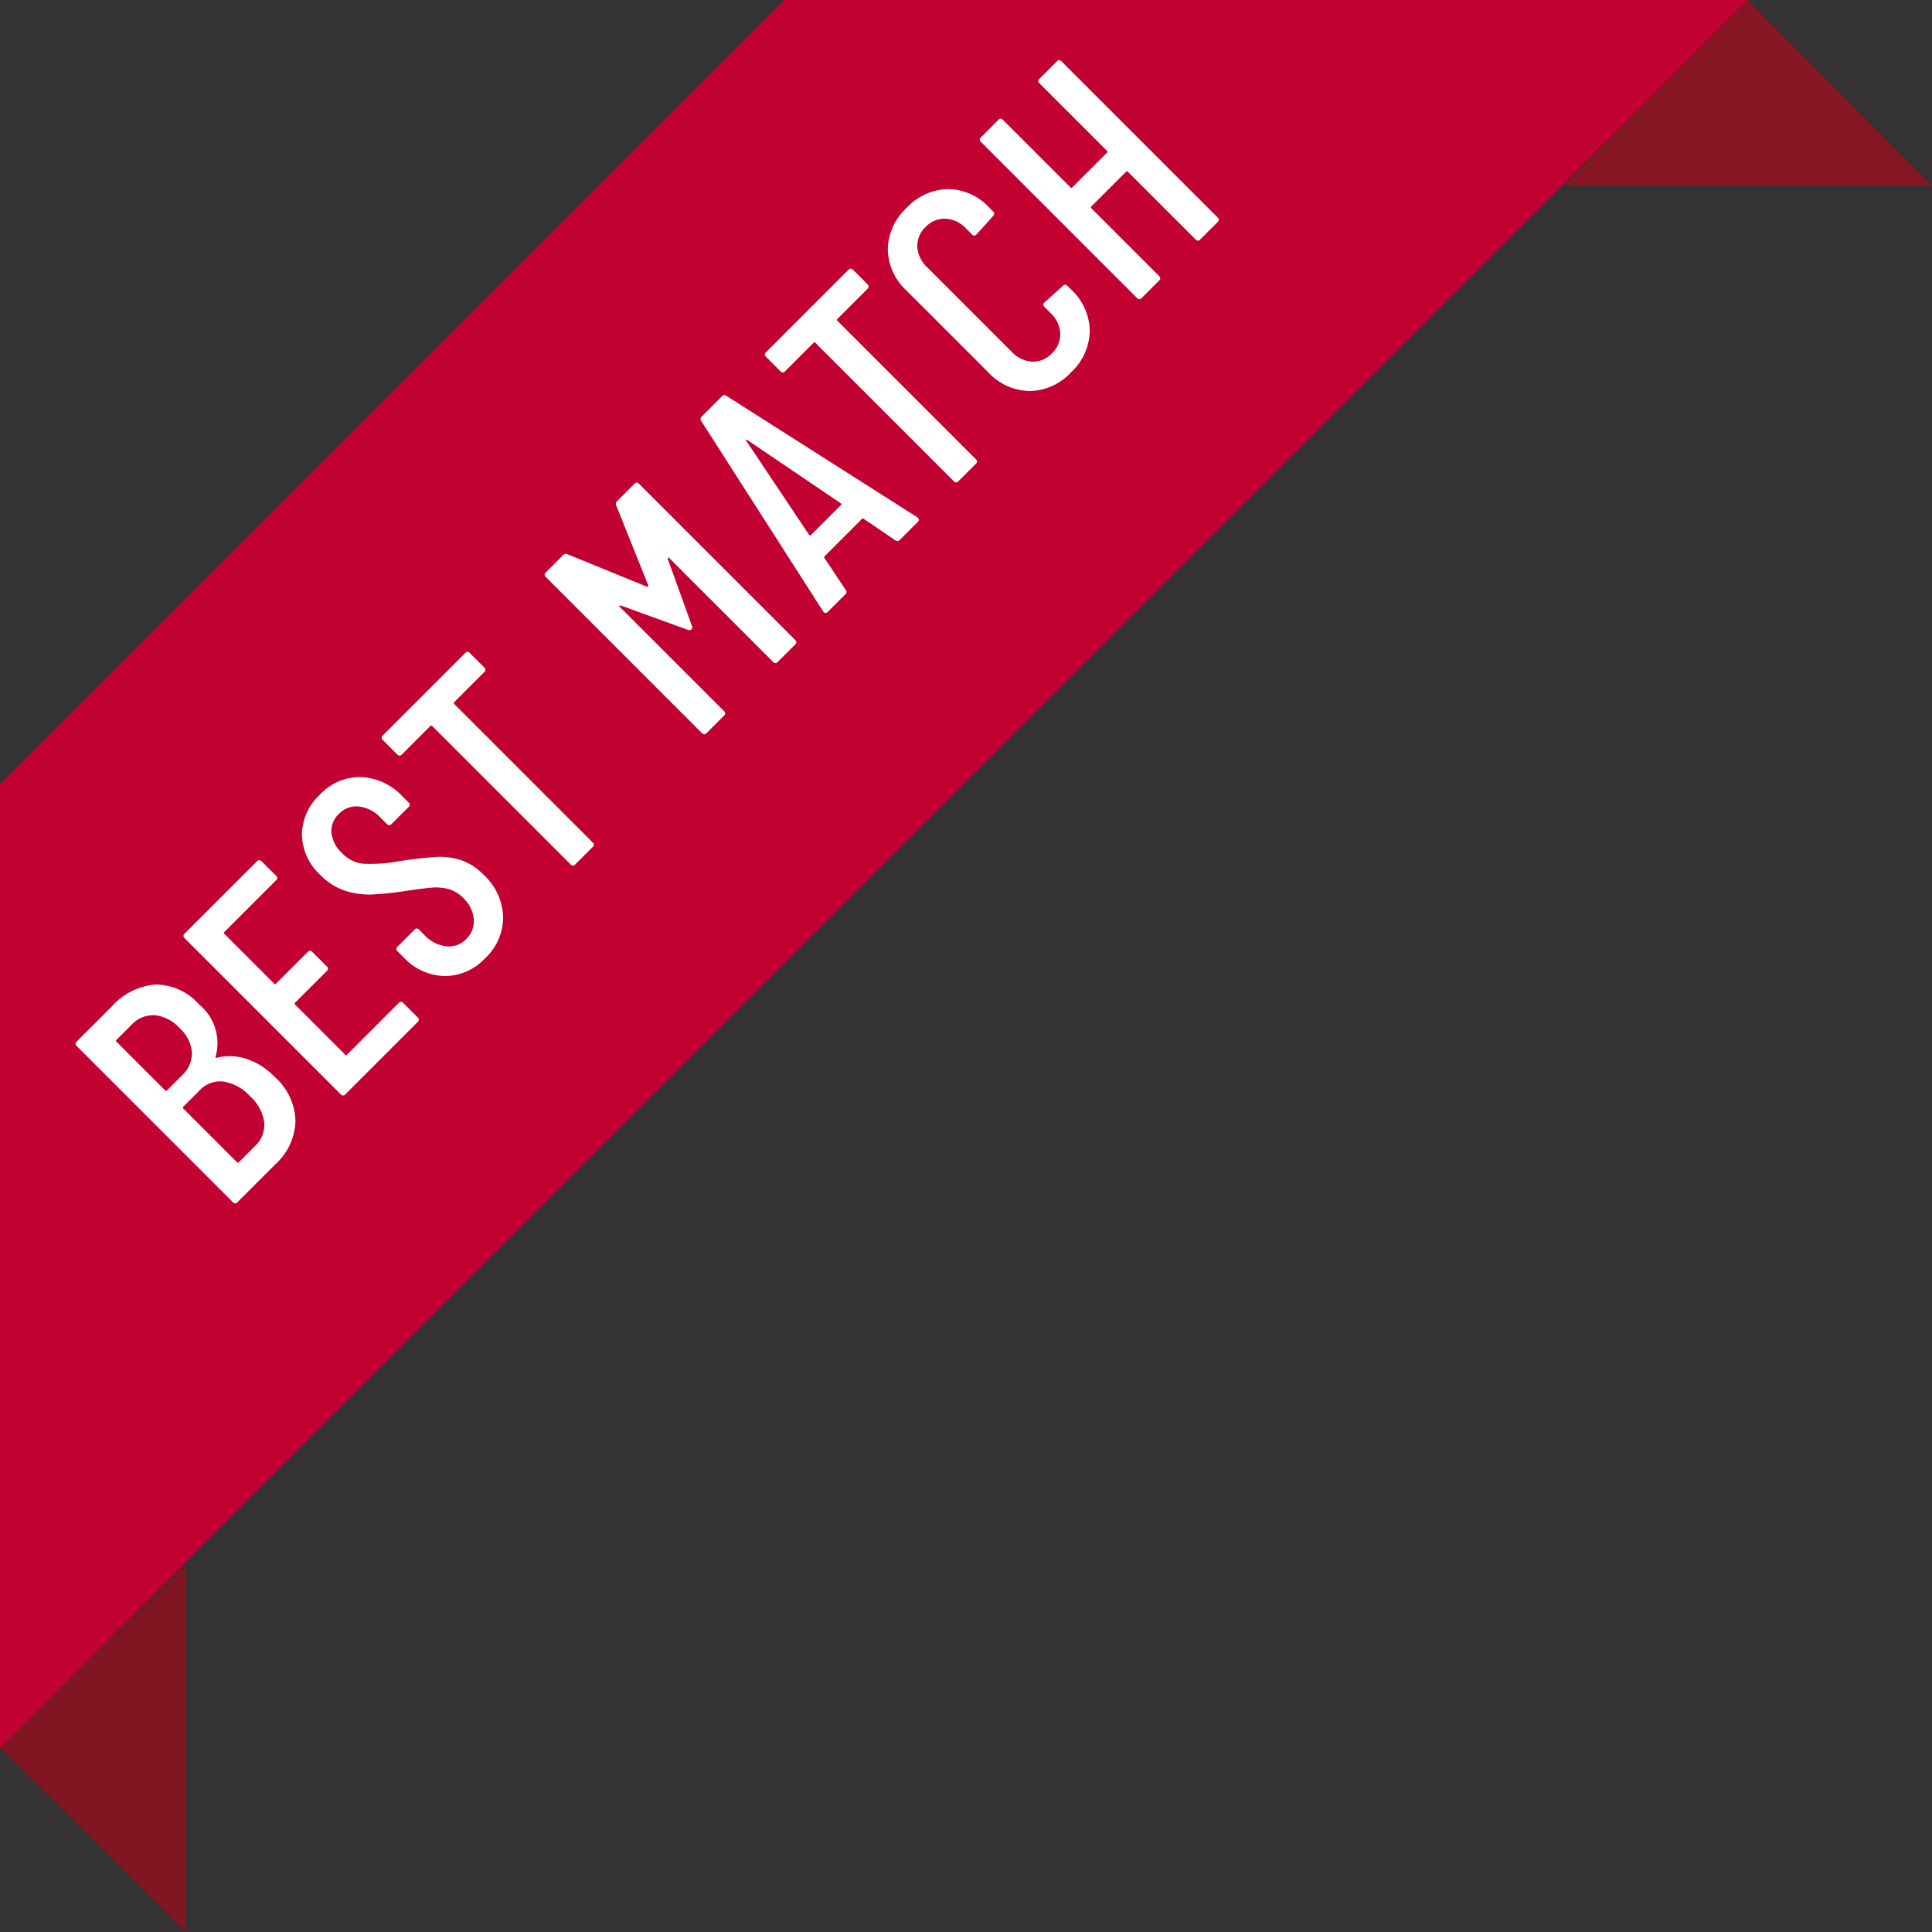
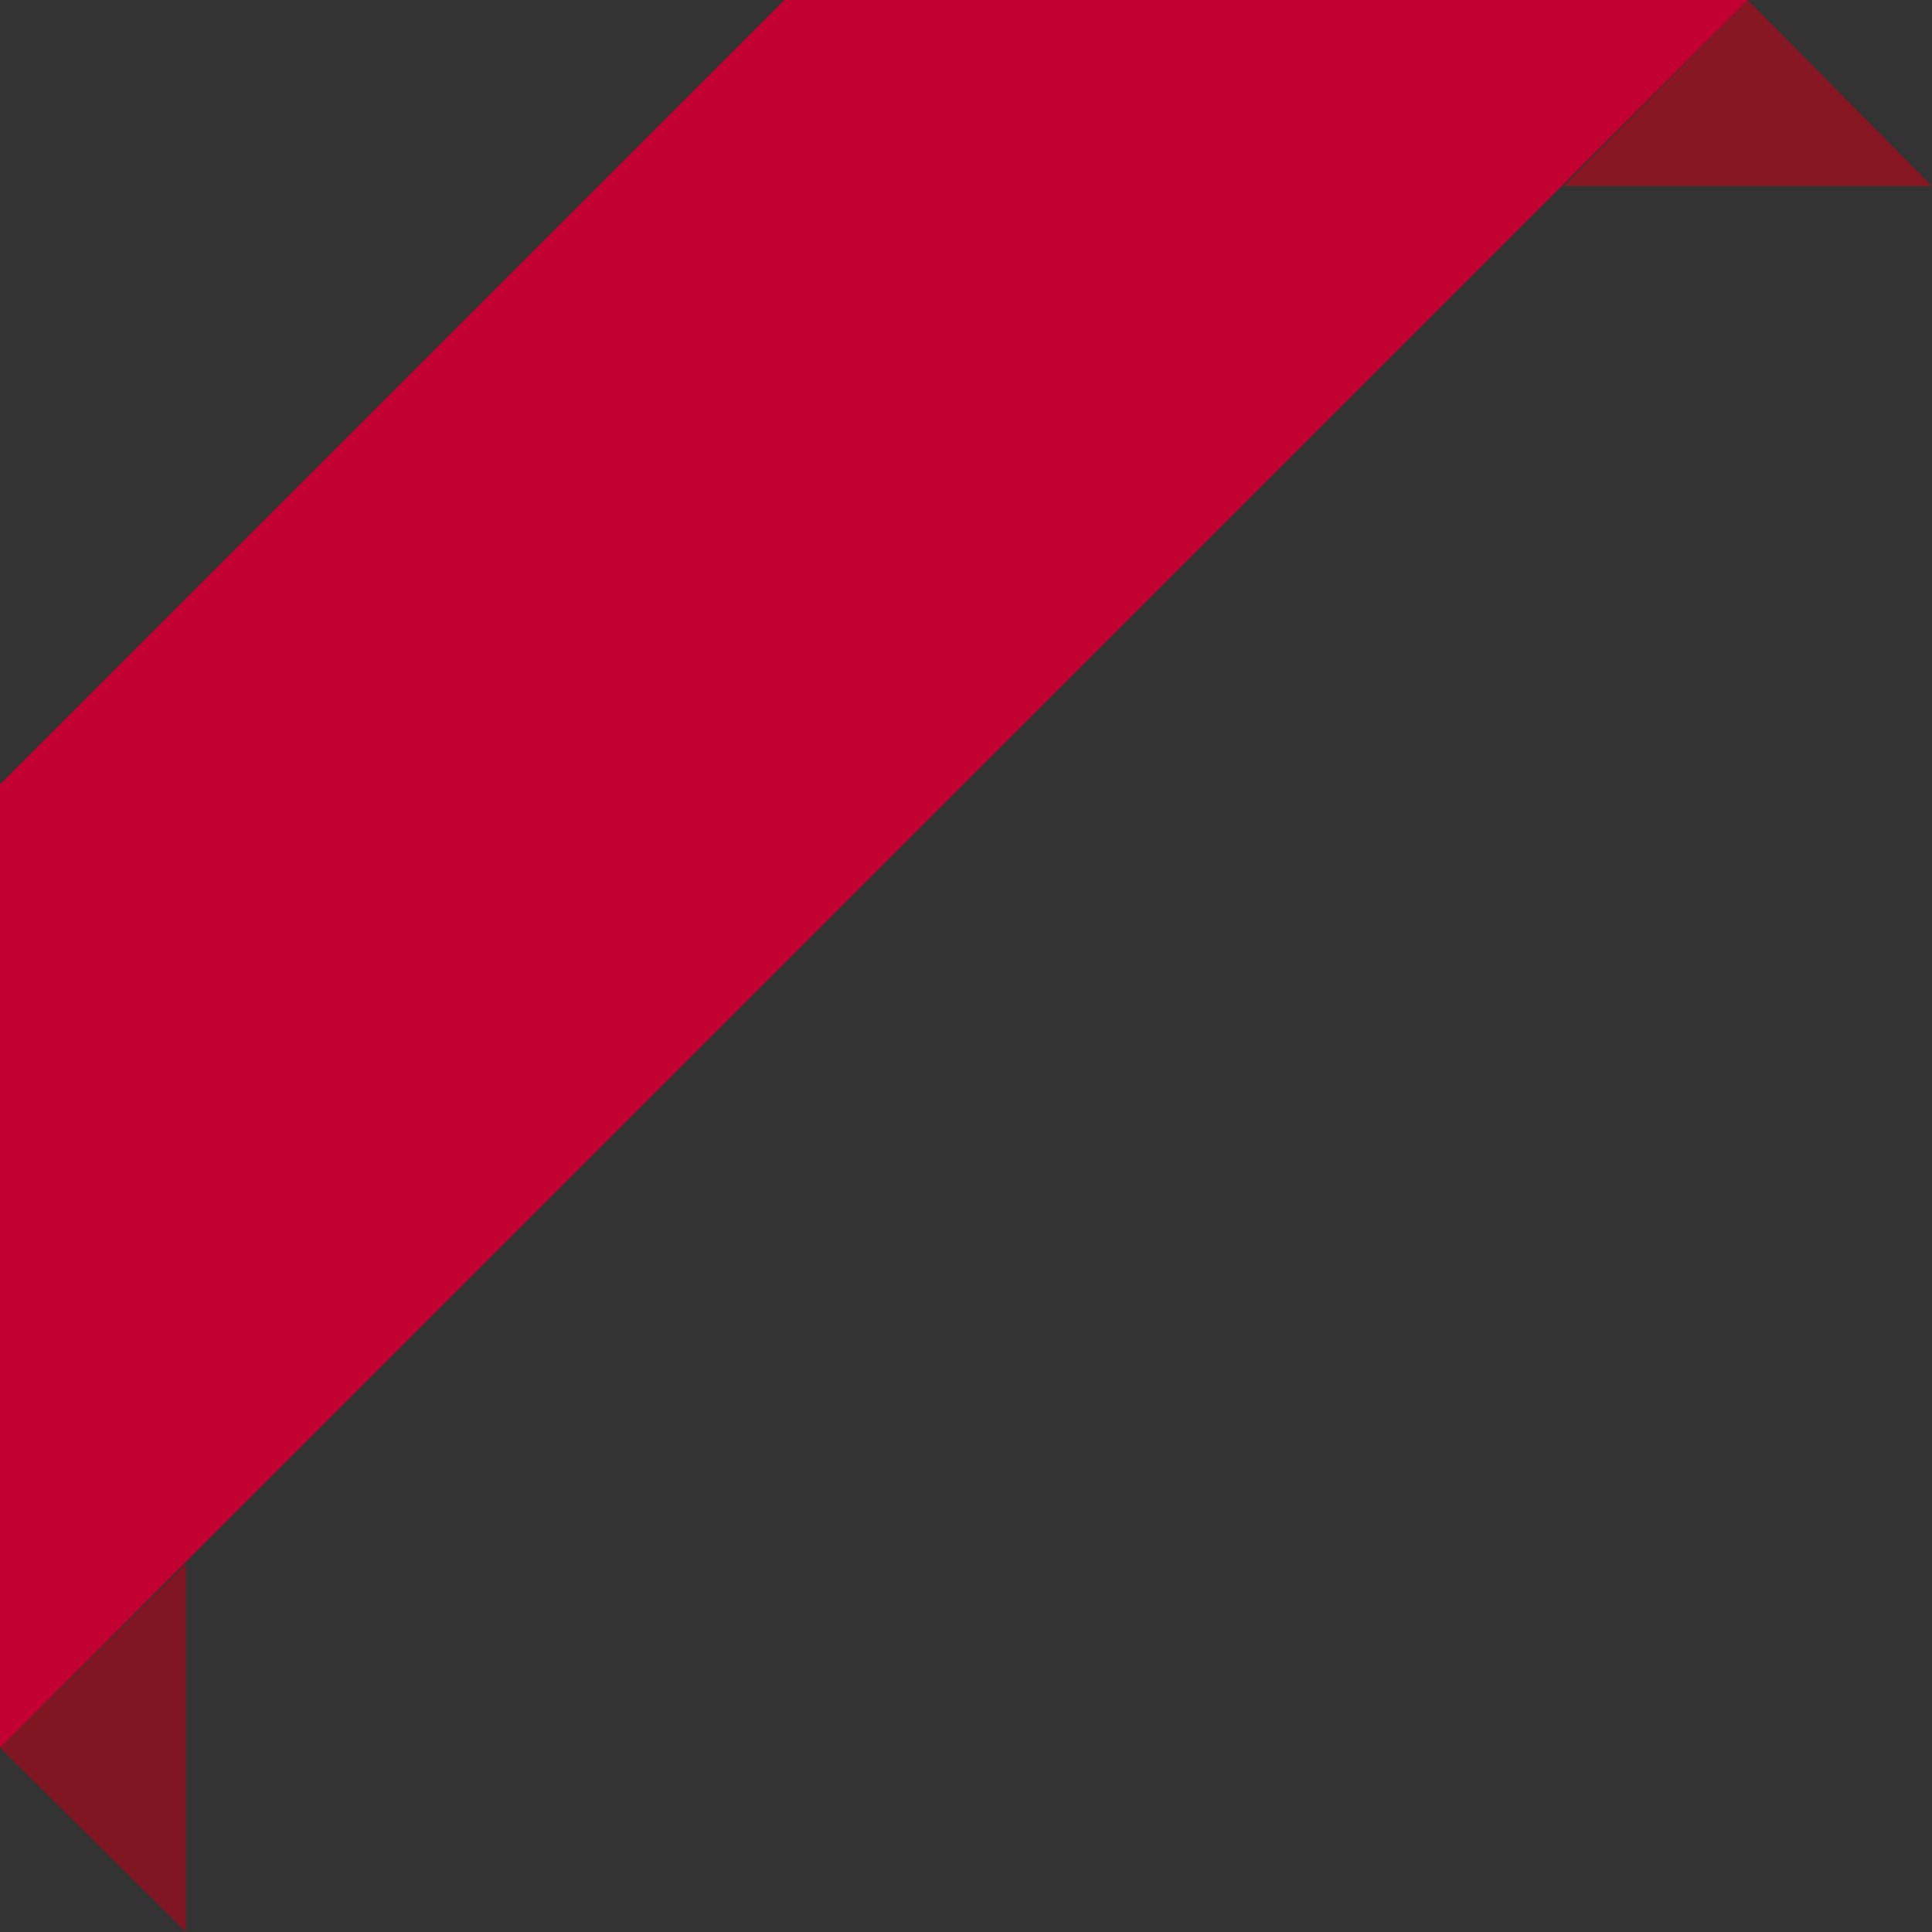
<svg xmlns="http://www.w3.org/2000/svg" width="130.901" height="130.905" viewBox="0 0 130.901 130.905">
  <rect x="0" y="0" width="130.901" height="130.905" fill="#333333" stroke="none" />
  <defs>
    <style>.a{mix-blend-mode:multiply;isolation:isolate;fill:transparent;}.b{fill:url(#b);}.c{fill:#861621;}.d{fill:#7f1621;}.e{fill:#fff;}</style>
    <linearGradient id="a" x1="7.827" y1="-2.071" x2="7.827" y2="-2.559" gradientUnits="objectBoundingBox">
      <stop offset="0.026" stop-color="#fff" />
      <stop offset="0.144" stop-color="#e8d7da" />
      <stop offset="0.312" stop-color="#cf8691" />
      <stop offset="0.348" stop-color="#b46672" />
      <stop offset="0.388" stop-color="#9a4755" />
      <stop offset="0.411" stop-color="#913c4a" />
    </linearGradient>
    <linearGradient id="b" x1="7.945" y1="-2.634" x2="9.359" y2="-2.634" gradientUnits="objectBoundingBox">
      <stop offset="0" stop-color="#c20032" />
      <stop offset="0.069" stop-color="#b50029" />
      <stop offset="0.172" stop-color="#a90020" />
      <stop offset="0.277" stop-color="#a6001e" />
      <stop offset="0.456" stop-color="#aa0020" />
      <stop offset="0.64" stop-color="#b60028" />
      <stop offset="0.753" stop-color="#c20030" />
      <stop offset="1" stop-color="#f72556" />
    </linearGradient>
  </defs>
  <g transform="translate(-338.099 -707.084)">
    <g transform="translate(1622.956 42.152)">
      <path class="a" d="M-1284.857,783.351V718.075l53.145-53.144h65.274l12.483,12.607-118.3,118.3Z" />
      <path class="b" d="M-1284.857,783.351V718.075l53.145-53.144h65.274Z" />
      <path class="c" d="M-806.29,664.931l12.483,12.607h-24.965Z" transform="translate(-360.149)" />
      <path class="d" d="M-1284.857,1143.513l12.6,12.486v-24.965Z" transform="translate(0 -360.162)" />
    </g>
-     <path class="e" d="M9.372-4.2A4.124,4.124,0,0,1,8.239-1.1,4.1,4.1,0,0,1,5.258,0H1.584a.194.194,0,0,1-.22-.22V-15.18a.194.194,0,0,1,.22-.22H4.95a4.448,4.448,0,0,1,3.135,1.045,3.94,3.94,0,0,1,1.133,3.047A3.379,3.379,0,0,1,7.524-8.03q-.11.066-.022.11A3.656,3.656,0,0,1,8.877-6.446,4.779,4.779,0,0,1,9.372-4.2ZM3.564-13.574a.078.078,0,0,0-.088.088v4.664a.078.078,0,0,0,.088.088H4.972a2.064,2.064,0,0,0,1.606-.627A2.5,2.5,0,0,0,7.15-11.11a2.654,2.654,0,0,0-.572-1.815,2.028,2.028,0,0,0-1.606-.649ZM5.082-1.848a1.988,1.988,0,0,0,1.6-.682A2.893,2.893,0,0,0,7.26-4.466a3.109,3.109,0,0,0-.572-1.991A1.916,1.916,0,0,0,5.1-7.172H3.564a.078.078,0,0,0-.088.088v5.148a.078.078,0,0,0,.088.088ZM19.074-13.794a.194.194,0,0,1-.22.22H13.9a.078.078,0,0,0-.088.088v4.774a.078.078,0,0,0,.088.088H16.94a.194.194,0,0,1,.22.22v1.386a.194.194,0,0,1-.22.22H13.9a.078.078,0,0,0-.088.088v4.8a.078.078,0,0,0,.088.088h4.95a.194.194,0,0,1,.22.22V-.22a.194.194,0,0,1-.22.22h-6.93a.194.194,0,0,1-.22-.22V-15.18a.194.194,0,0,1,.22-.22h6.93a.194.194,0,0,1,.22.22ZM25.146.176A3.751,3.751,0,0,1,22.341-.913a3.9,3.9,0,0,1-1.067-2.849v-.594a.194.194,0,0,1,.22-.22h1.628a.194.194,0,0,1,.22.22v.484a2.439,2.439,0,0,0,.506,1.617,1.616,1.616,0,0,0,1.3.605,1.674,1.674,0,0,0,1.309-.583,2.219,2.219,0,0,0,.517-1.529A2.232,2.232,0,0,0,26.7-4.884a3.253,3.253,0,0,0-.726-.869q-.451-.385-1.463-1.133a21.622,21.622,0,0,1-1.76-1.43,5.314,5.314,0,0,1-1.078-1.43,4.146,4.146,0,0,1-.44-1.958,3.8,3.8,0,0,1,1.056-2.827,3.741,3.741,0,0,1,2.75-1.045,3.72,3.72,0,0,1,2.827,1.122,4.1,4.1,0,0,1,1.067,2.948v.55a.194.194,0,0,1-.22.22H27.082a.194.194,0,0,1-.22-.22v-.594a2.4,2.4,0,0,0-.506-1.595,1.639,1.639,0,0,0-1.32-.6,1.574,1.574,0,0,0-1.243.539A2.21,2.21,0,0,0,23.32-11.7a2.3,2.3,0,0,0,.484,1.485A10.677,10.677,0,0,0,25.652-8.6,25.739,25.739,0,0,1,27.665-7,4.593,4.593,0,0,1,28.7-5.643a3.919,3.919,0,0,1,.363,1.749A4.045,4.045,0,0,1,27.973-.935,3.784,3.784,0,0,1,25.146.176ZM38.808-15.4a.194.194,0,0,1,.22.22v1.386a.194.194,0,0,1-.22.22H35.926a.078.078,0,0,0-.088.088V-.22a.194.194,0,0,1-.22.22H33.946a.194.194,0,0,1-.22-.22V-13.486a.078.078,0,0,0-.088-.088H30.91a.194.194,0,0,1-.22-.22V-15.18a.194.194,0,0,1,.22-.22ZM46.53,0a.194.194,0,0,1-.22-.22V-15.18a.194.194,0,0,1,.22-.22H48.2a.242.242,0,0,1,.242.176l2.244,5.346a.07.07,0,0,0,.066.044.07.07,0,0,0,.066-.044l2.288-5.346a.242.242,0,0,1,.242-.176h1.672a.194.194,0,0,1,.22.22V-.22a.194.194,0,0,1-.22.22H53.35a.194.194,0,0,1-.22-.22v-9.966q0-.066-.033-.066a.121.121,0,0,0-.077.044L50.974-5.852q-.066.154-.176.154a.226.226,0,0,1-.22-.154L48.532-10.23a.121.121,0,0,0-.077-.044q-.033,0-.033.066V-.22A.194.194,0,0,1,48.2,0ZM65.054,0a.226.226,0,0,1-.242-.2l-.484-2.53a.074.074,0,0,0-.033-.066.136.136,0,0,0-.077-.022H60.676a.136.136,0,0,0-.077.022.074.074,0,0,0-.033.066L60.06-.2a.21.21,0,0,1-.242.2H58.146a.2.2,0,0,1-.165-.066.2.2,0,0,1-.033-.176L61.226-15.2a.226.226,0,0,1,.242-.2H63.4a.21.21,0,0,1,.242.2L66.968-.242V-.2a.175.175,0,0,1-.2.2ZM60.94-4.576q0,.088.066.088h2.9q.066,0,.066-.088L62.524-12.1q-.022-.066-.044-.066t-.044.066ZM75.526-15.4a.194.194,0,0,1,.22.22v1.386a.194.194,0,0,1-.22.22H72.644a.078.078,0,0,0-.088.088V-.22a.194.194,0,0,1-.22.22H70.664a.194.194,0,0,1-.22-.22V-13.486a.078.078,0,0,0-.088-.088H67.628a.194.194,0,0,1-.22-.22V-15.18a.194.194,0,0,1,.22-.22ZM81.268.176A3.881,3.881,0,0,1,78.4-.913a3.91,3.91,0,0,1-1.089-2.893v-7.81A3.873,3.873,0,0,1,78.4-14.5a3.9,3.9,0,0,1,2.871-1.078A3.933,3.933,0,0,1,84.161-14.5a3.873,3.873,0,0,1,1.089,2.882v.352a.194.194,0,0,1-.22.22l-1.672.088a.194.194,0,0,1-.22-.22v-.572a2.034,2.034,0,0,0-.517-1.452,1.771,1.771,0,0,0-1.353-.55,1.736,1.736,0,0,0-1.342.55,2.06,2.06,0,0,0-.506,1.452v8.1A2.06,2.06,0,0,0,79.926-2.2a1.736,1.736,0,0,0,1.342.55,1.771,1.771,0,0,0,1.353-.55,2.034,2.034,0,0,0,.517-1.452v-.572a.194.194,0,0,1,.22-.22l1.672.088a.194.194,0,0,1,.22.22v.33A3.91,3.91,0,0,1,84.161-.913,3.91,3.91,0,0,1,81.268.176ZM93.61-15.18a.194.194,0,0,1,.22-.22H95.5a.194.194,0,0,1,.22.22V-.22A.194.194,0,0,1,95.5,0H93.83a.194.194,0,0,1-.22-.22V-6.71a.078.078,0,0,0-.088-.088H90.2a.078.078,0,0,0-.088.088V-.22a.194.194,0,0,1-.22.22H88.22A.194.194,0,0,1,88-.22V-15.18a.194.194,0,0,1,.22-.22h1.672a.194.194,0,0,1,.22.22v6.468a.078.078,0,0,0,.088.088h3.322a.078.078,0,0,0,.088-.088Z" transform="translate(353.069 789.658) rotate(-45)" />
  </g>
</svg>